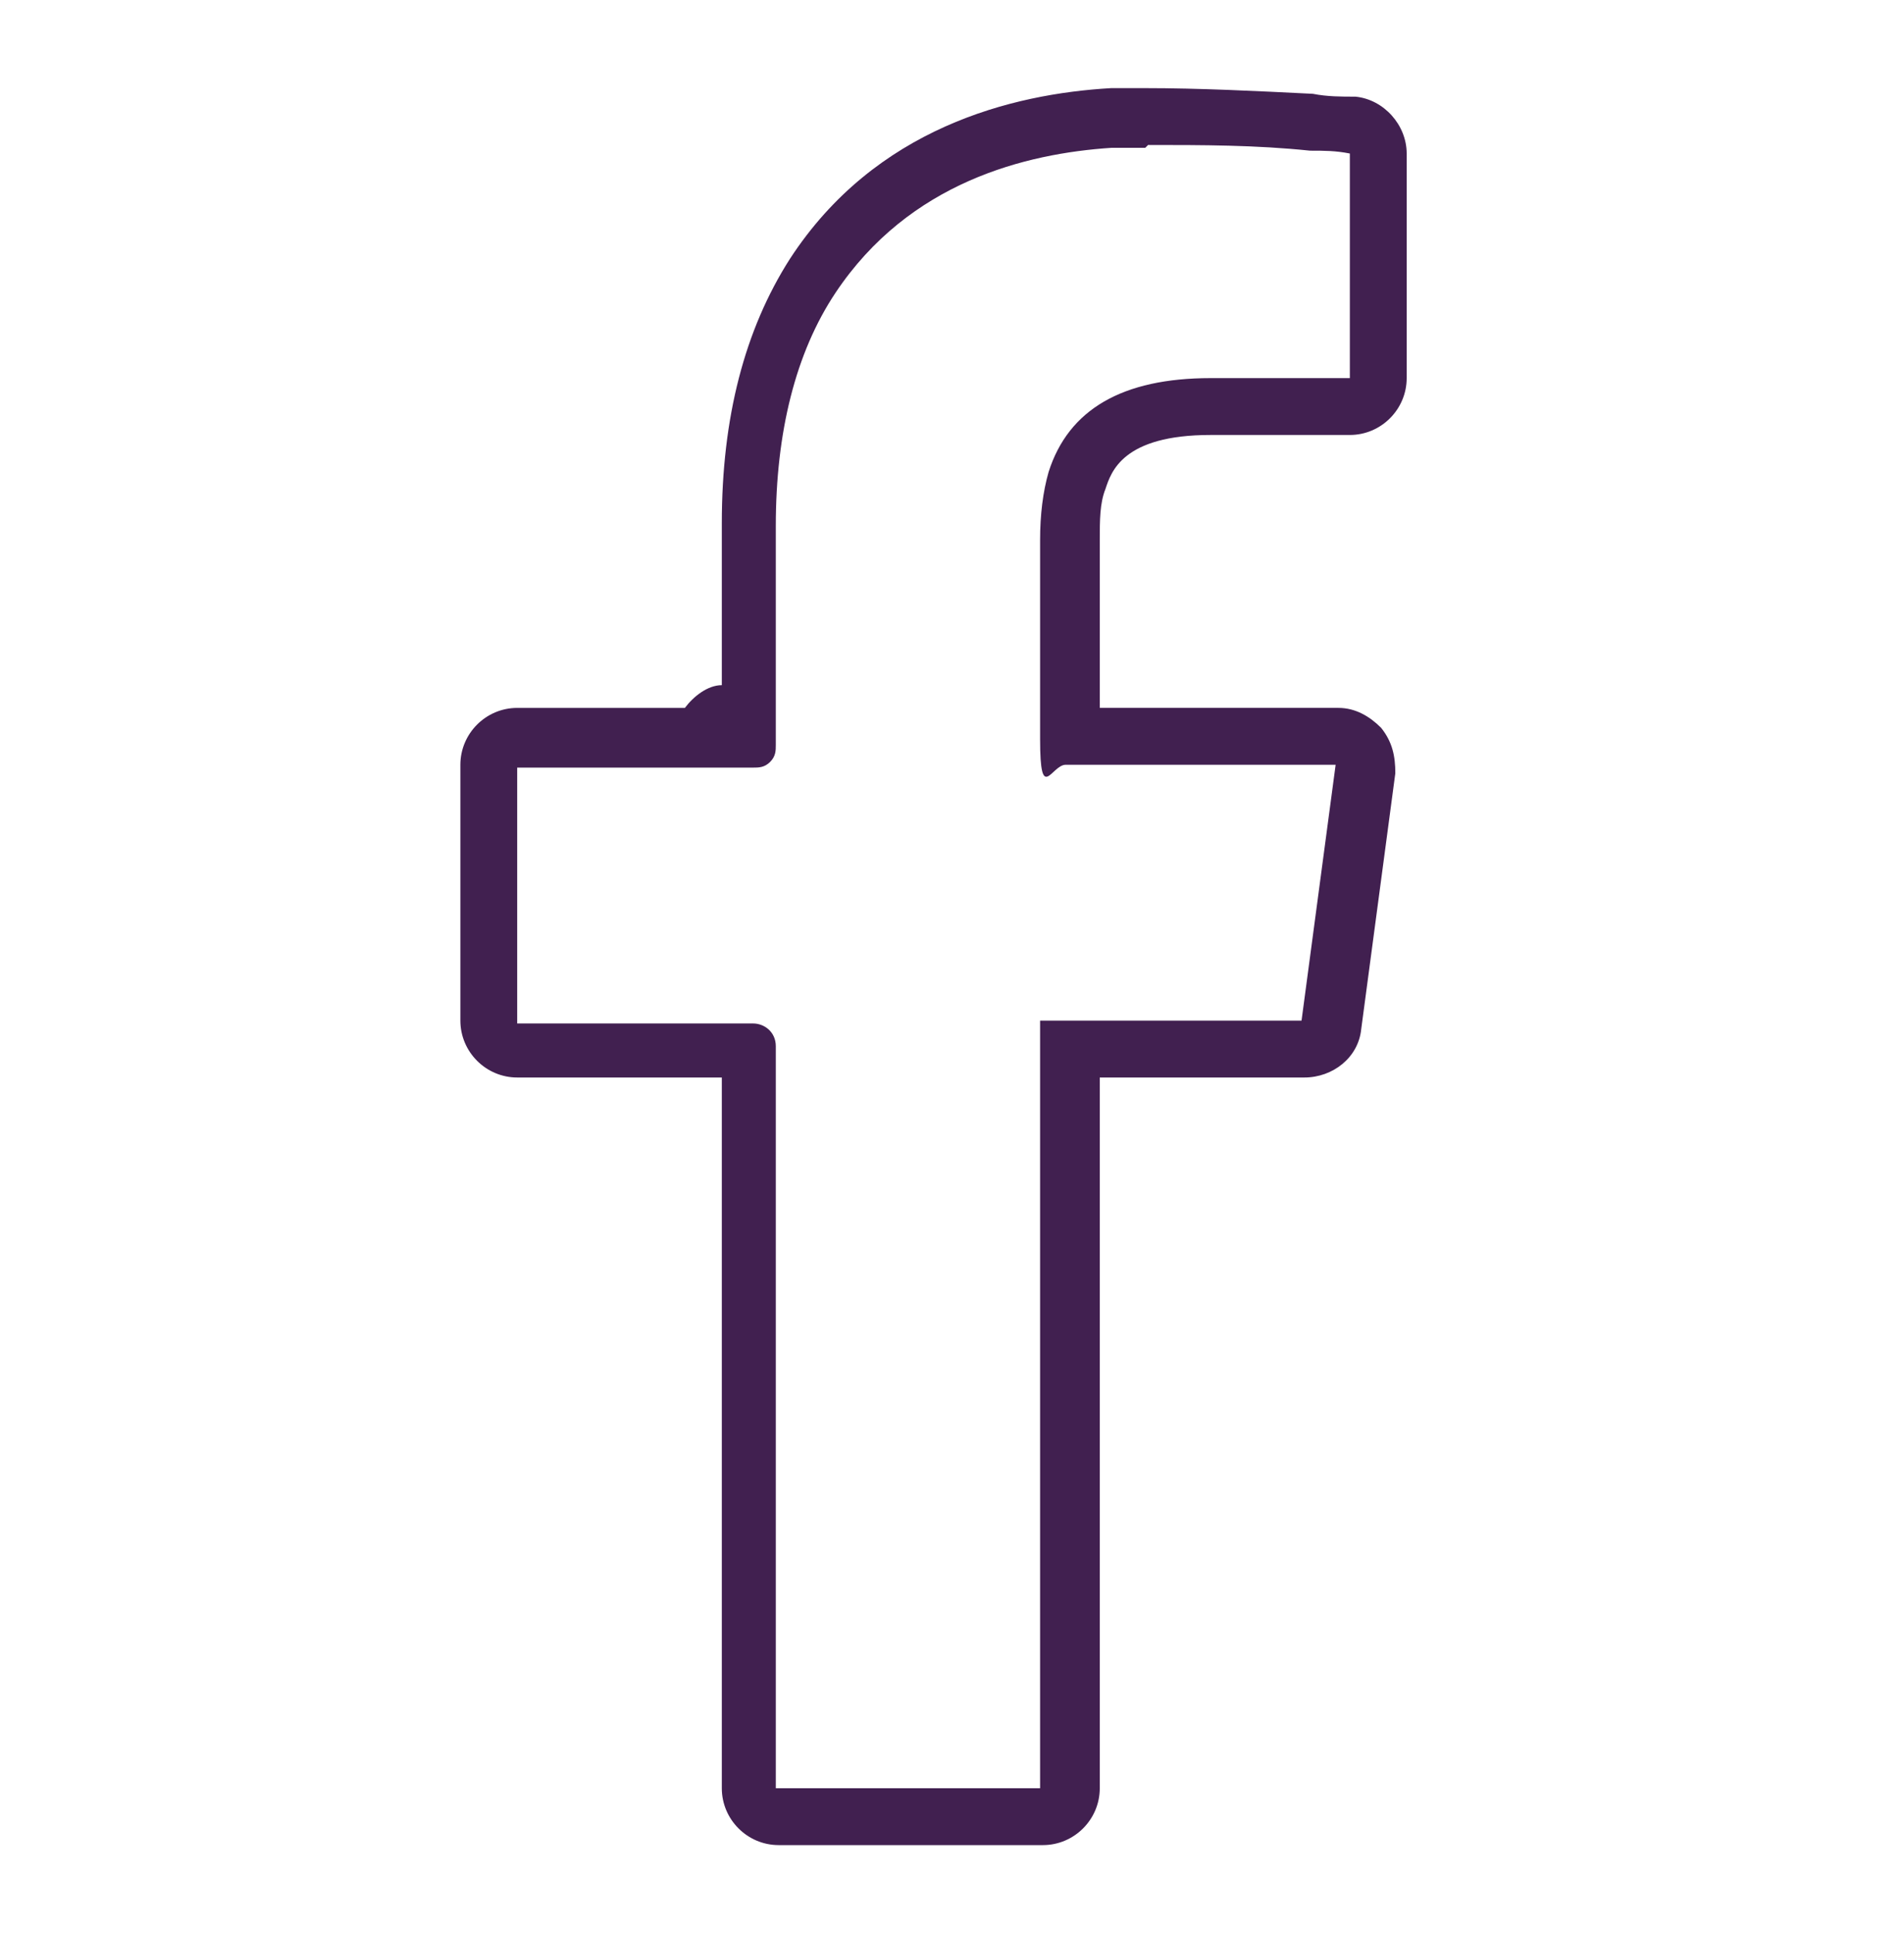
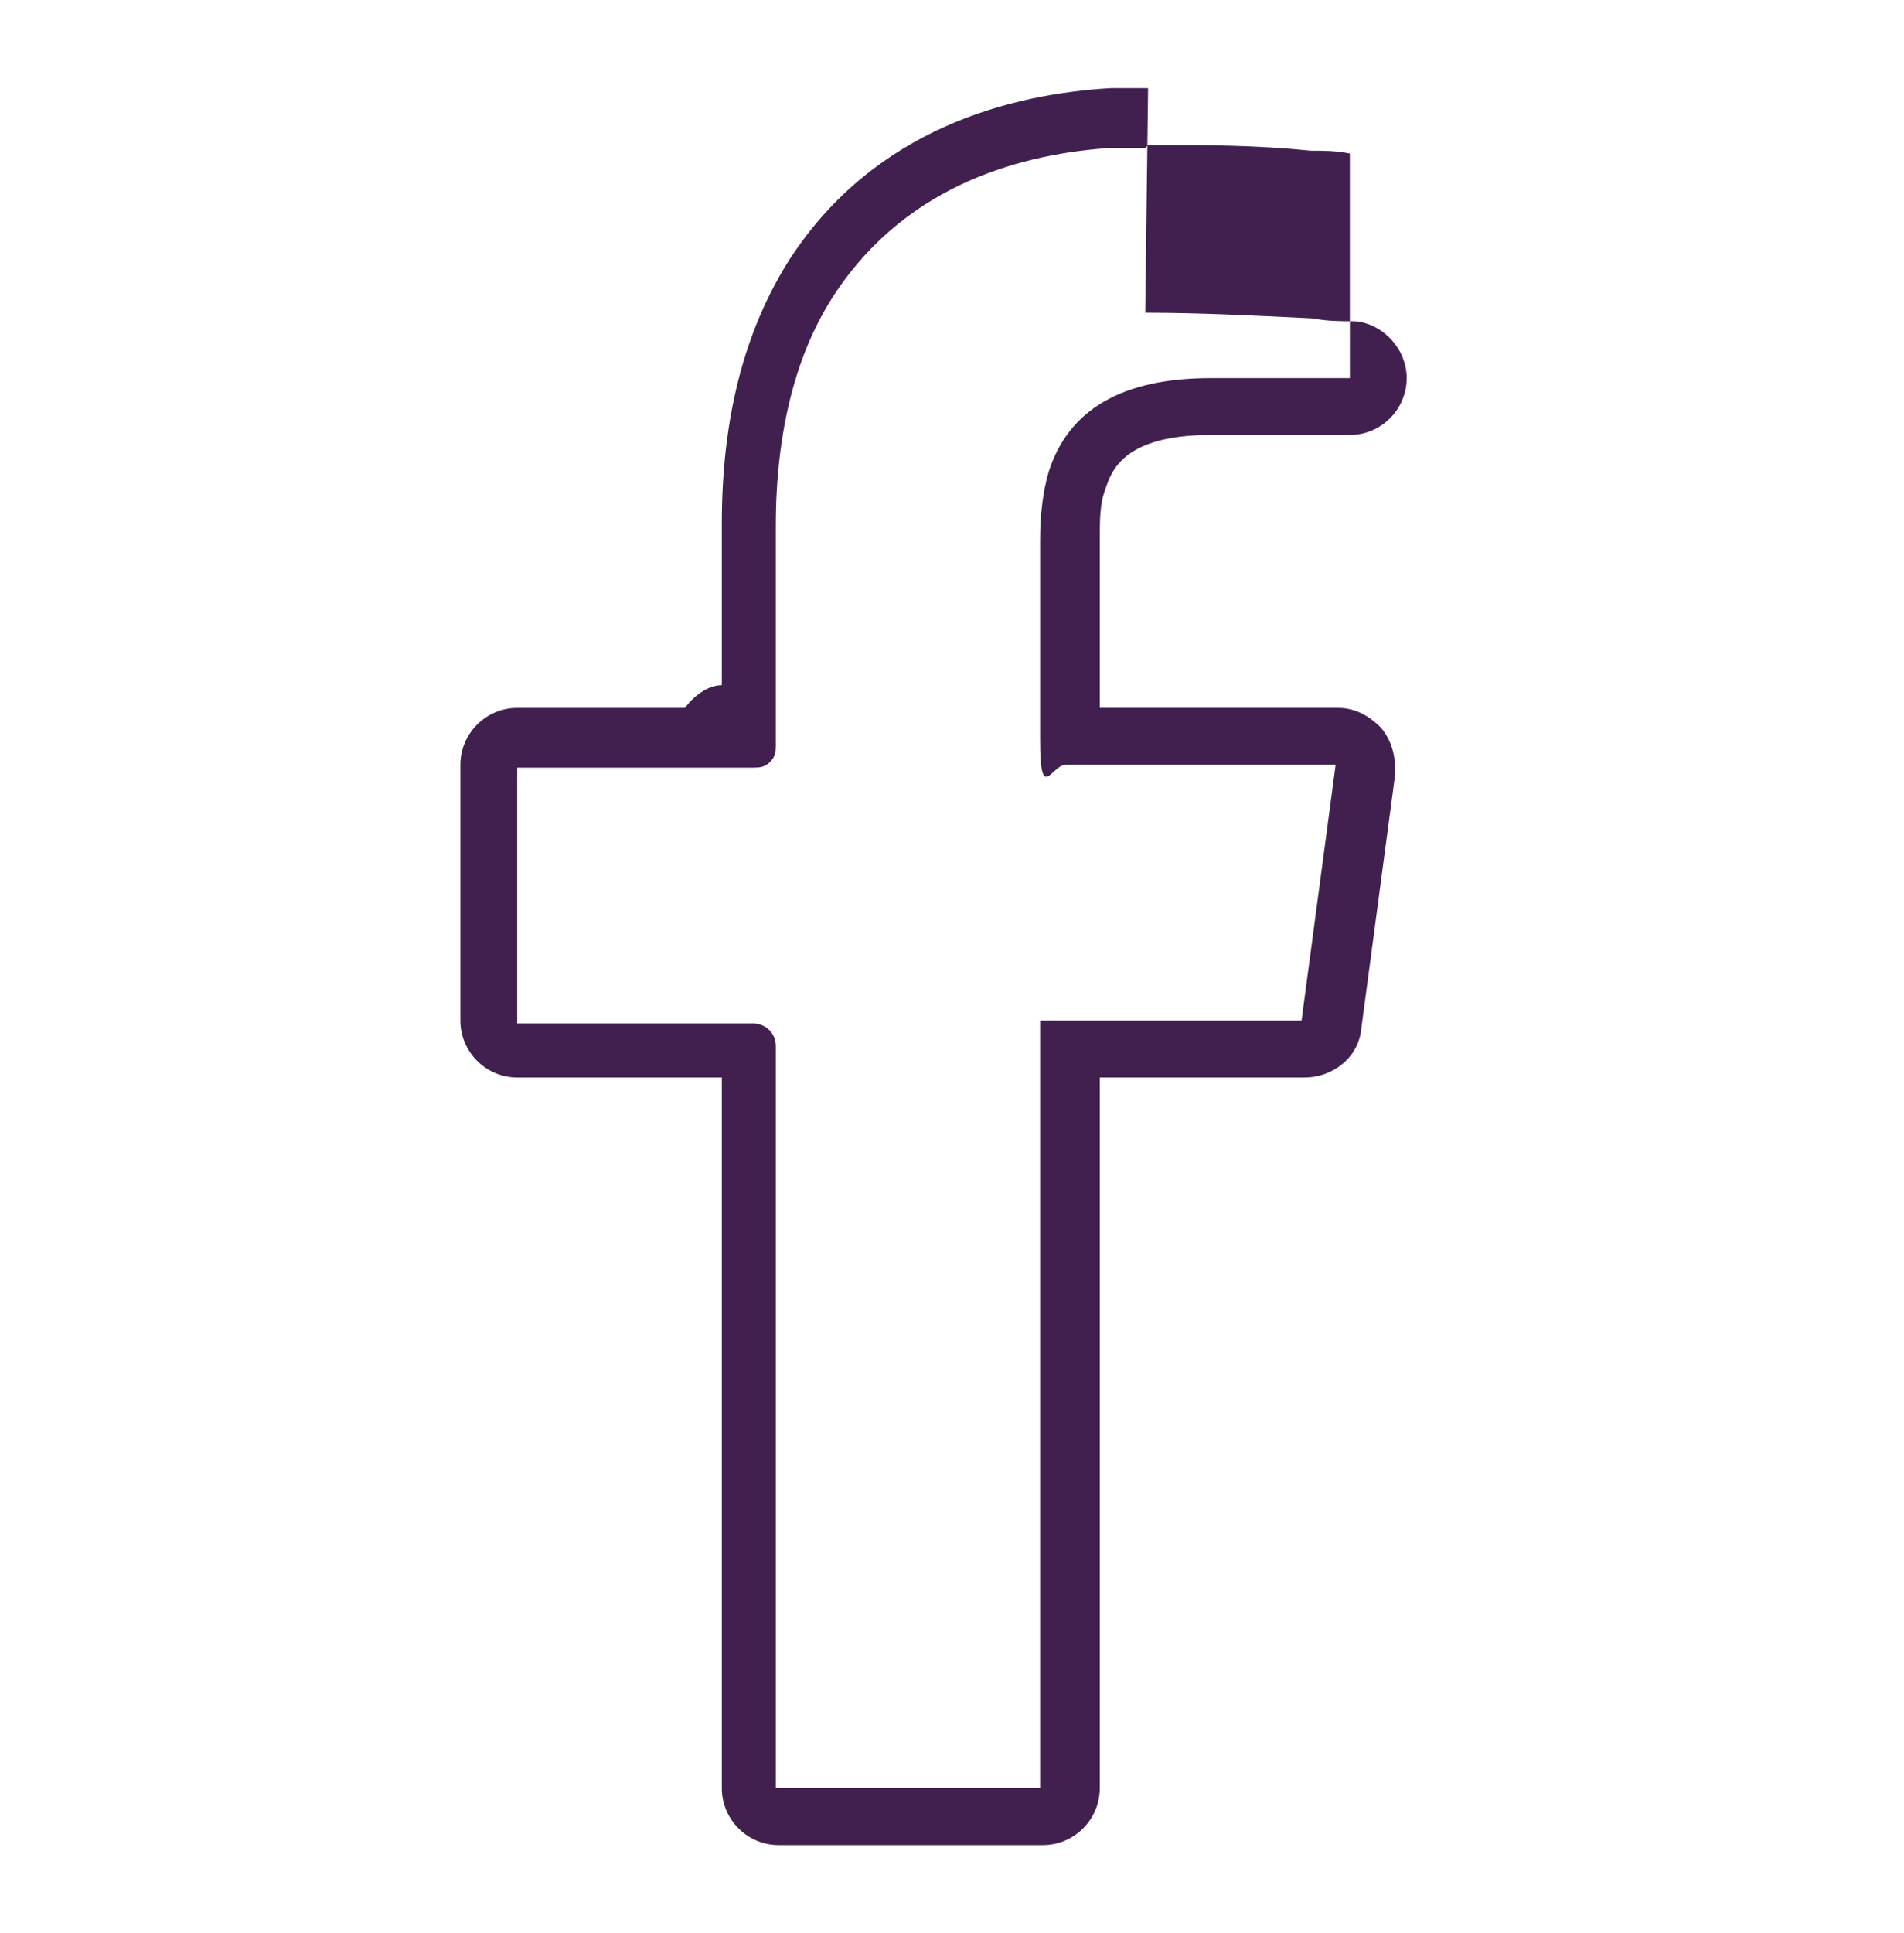
<svg xmlns="http://www.w3.org/2000/svg" id="Layer_1" version="1.1" viewBox="0 0 67 68">
  <defs>
    <style> .st0 { fill: #412050; } </style>
  </defs>
-   <path class="st0" d="M40.4,5.1c1.9,0,3.8,0,5.7.2.5,0,.9,0,1.4.1v7.9c-1.6,0-3.3,0-4.9,0-3.1,0-5,1.1-5.7,3.3-.2.7-.3,1.5-.3,2.4,0,2.3,0,4.7,0,7s.4.9.9.9h9.5s-1.2,9-1.2,9h-9.2s0,27,0,27h-9.3v-26.1c0-.5-.4-.8-.8-.8h-8.3v-9h8.3c.2,0,.4,0,.6-.2.2-.2.2-.4.2-.6,0-2.6,0-5.1,0-7.7,0-3.3.7-6.1,2.1-8.2,2.6-3.9,6.7-4.9,9.7-5.1.2,0,.6,0,.9,0,0,0,.2,0,.3,0M25.7,26.1h0s0,0,0,0M40.4,3.1h-.3c-.4,0-.8,0-1,0-3.5.2-8.3,1.4-11.3,6-1.6,2.5-2.4,5.6-2.4,9.3,0,1.9,0,3.8,0,5.7-.5,0-1,.4-1.3.8h-5.9c-1.1,0-2,.9-2,2v9c0,1.1.9,2,2,2h7.2v25c0,1.1.9,2,2,2h9.3c1.1,0,2-.9,2-2v-25s7.2,0,7.2,0c1,0,1.9-.7,2-1.7l1.2-9c0-.6-.1-1.1-.5-1.6-.4-.4-.9-.7-1.5-.7h-8.4c0-2,0-3.9,0-5.9,0-.7,0-1.3.2-1.8.2-.6.6-1.9,3.7-1.9,1.6,0,3.3,0,4.9,0,1.1,0,2-.9,2-2v-7.9c0-1-.8-1.9-1.8-2-.5,0-1,0-1.5-.1-2-.1-4-.2-5.9-.2h0Z" />
-   <path d="M214.5-211.9c24.5,0,47.5,9.5,64.8,26.8,17.3,17.3,26.8,40.3,26.8,64.8V190.4c0,24.5-9.5,47.5-26.8,64.8-17.3,17.3-40.3,26.8-64.8,26.8H-96.1c-24.5,0-47.5-9.5-64.8-26.8-17.3-17.3-26.8-40.3-26.8-64.8V-120.2c0-24.5,9.5-47.5,26.8-64.8,17.3-17.3,40.3-26.8,64.8-26.8H214.5M214.5-226.9H-96.1c-58.9,0-106.7,47.8-106.7,106.7V190.4c0,58.9,47.8,106.7,106.7,106.7H214.5c58.9,0,106.7-47.8,106.7-106.7V-120.2c0-58.9-47.8-106.7-106.7-106.7h0Z" />
+   <path class="st0" d="M40.4,5.1c1.9,0,3.8,0,5.7.2.5,0,.9,0,1.4.1v7.9c-1.6,0-3.3,0-4.9,0-3.1,0-5,1.1-5.7,3.3-.2.7-.3,1.5-.3,2.4,0,2.3,0,4.7,0,7s.4.9.9.9h9.5s-1.2,9-1.2,9h-9.2s0,27,0,27h-9.3v-26.1c0-.5-.4-.8-.8-.8h-8.3v-9h8.3c.2,0,.4,0,.6-.2.2-.2.2-.4.2-.6,0-2.6,0-5.1,0-7.7,0-3.3.7-6.1,2.1-8.2,2.6-3.9,6.7-4.9,9.7-5.1.2,0,.6,0,.9,0,0,0,.2,0,.3,0M25.7,26.1h0s0,0,0,0M40.4,3.1h-.3c-.4,0-.8,0-1,0-3.5.2-8.3,1.4-11.3,6-1.6,2.5-2.4,5.6-2.4,9.3,0,1.9,0,3.8,0,5.7-.5,0-1,.4-1.3.8h-5.9c-1.1,0-2,.9-2,2v9c0,1.1.9,2,2,2h7.2v25c0,1.1.9,2,2,2h9.3c1.1,0,2-.9,2-2v-25s7.2,0,7.2,0c1,0,1.9-.7,2-1.7l1.2-9c0-.6-.1-1.1-.5-1.6-.4-.4-.9-.7-1.5-.7h-8.4c0-2,0-3.9,0-5.9,0-.7,0-1.3.2-1.8.2-.6.6-1.9,3.7-1.9,1.6,0,3.3,0,4.9,0,1.1,0,2-.9,2-2c0-1-.8-1.9-1.8-2-.5,0-1,0-1.5-.1-2-.1-4-.2-5.9-.2h0Z" />
</svg>